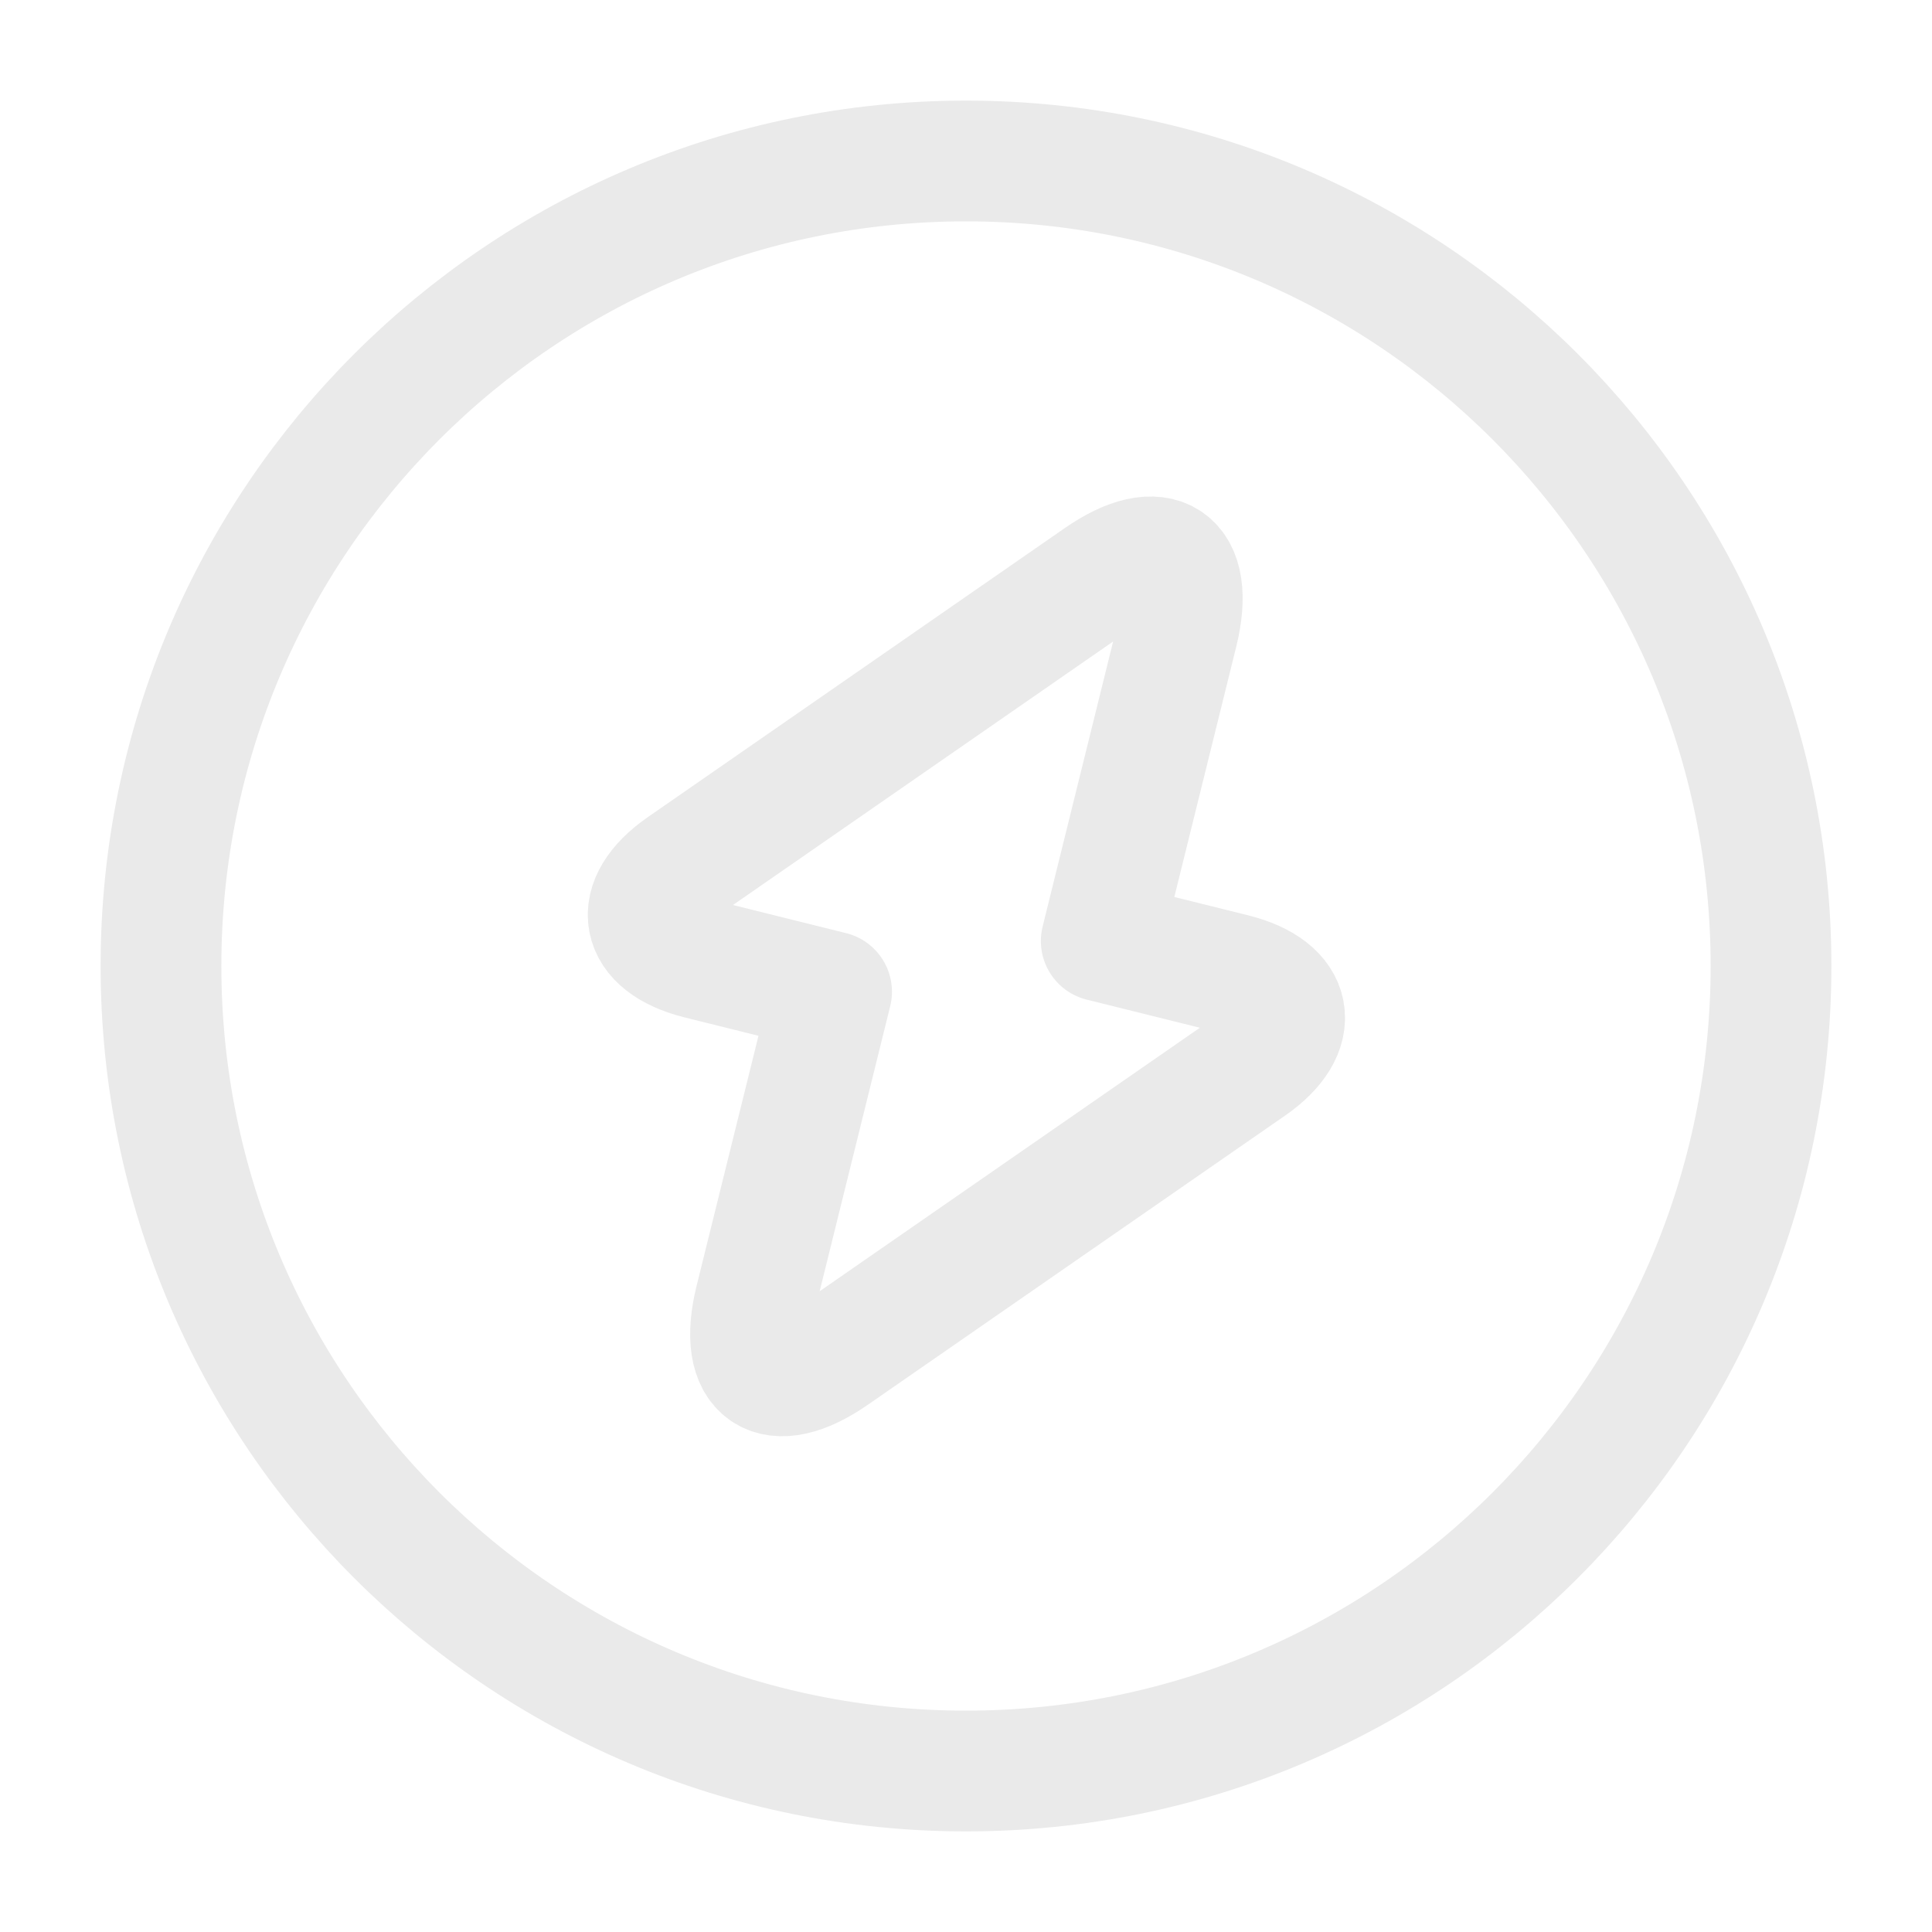
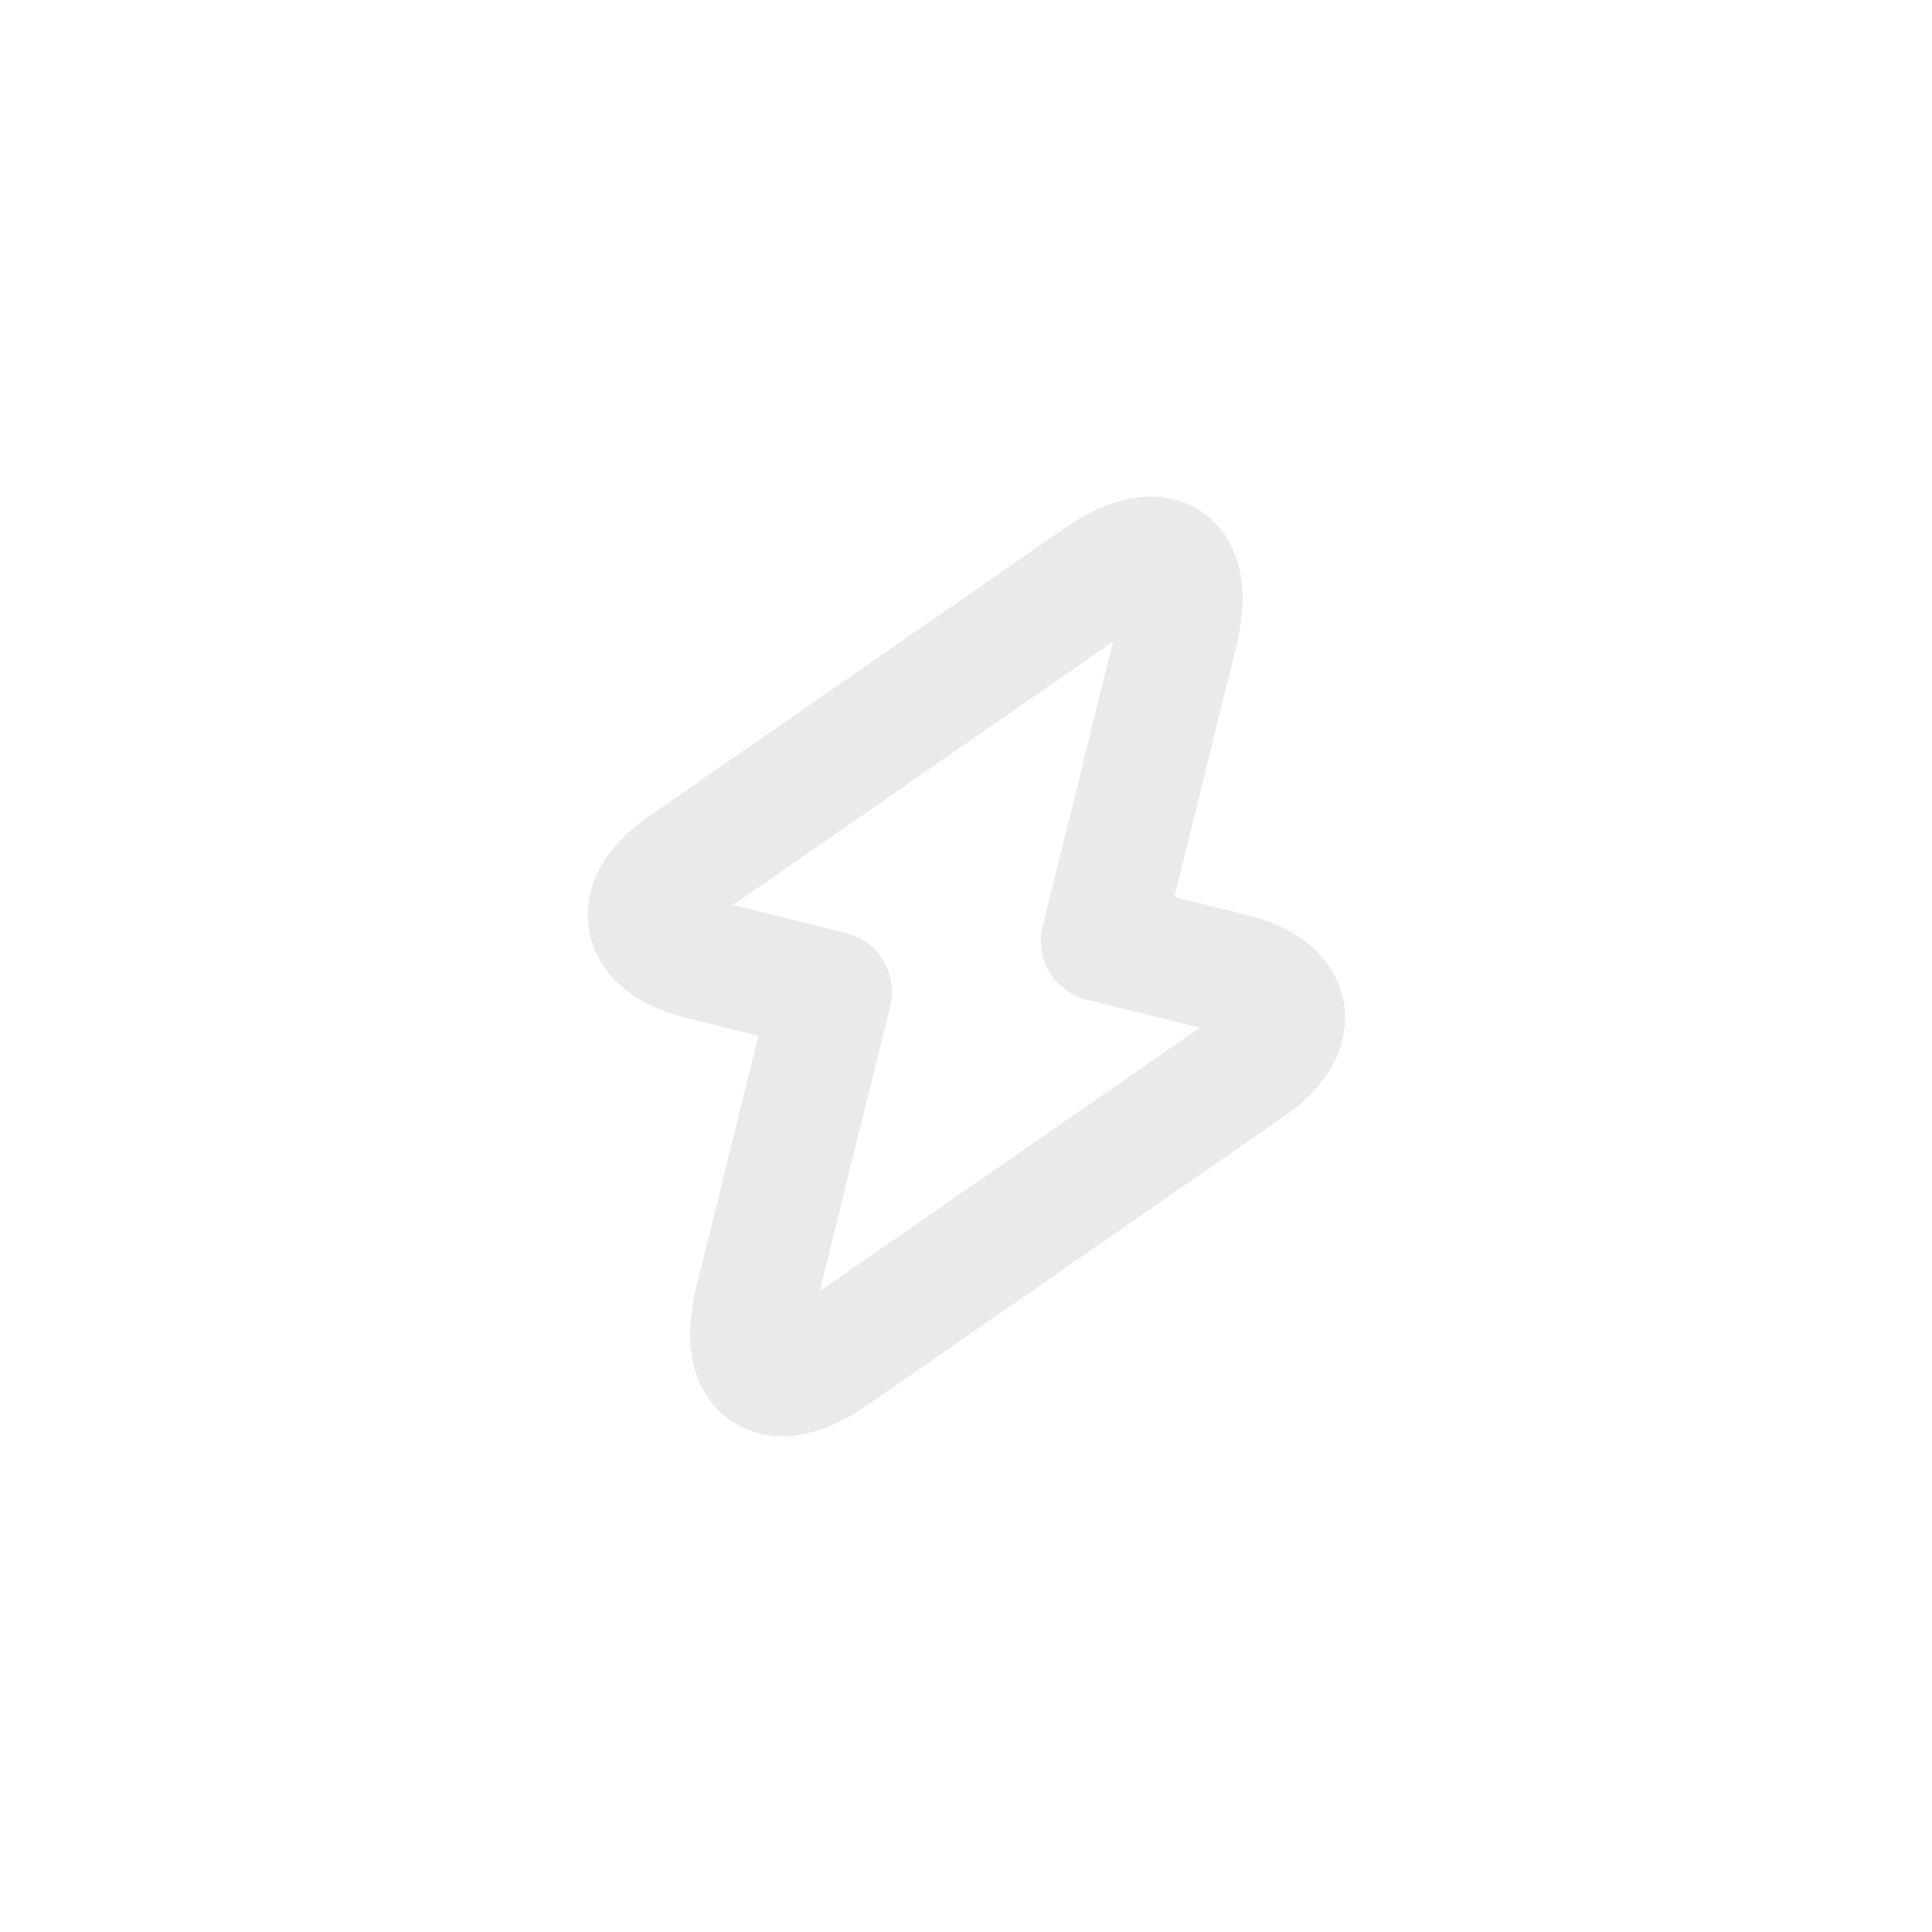
<svg xmlns="http://www.w3.org/2000/svg" width="40" height="40" viewBox="0 0 40 40" fill="none">
-   <path d="M20 36.667C29.205 36.667 36.667 29.205 36.667 20C36.667 10.795 29.205 3.333 20 3.333C10.795 3.333 3.333 10.795 3.333 20C3.333 29.205 10.795 36.667 20 36.667Z" stroke="#EAEAEA" stroke-width="2.5" stroke-linecap="round" stroke-linejoin="round" />
  <path d="M14.467 19.849L17.217 20.533L15.633 26.933C15.267 28.433 16 28.933 17.267 28.049L25.9 22.066C26.95 21.333 26.8 20.483 25.55 20.166L22.8 19.483L24.383 13.083C24.75 11.583 24.017 11.083 22.75 11.966L14.117 17.95C13.067 18.683 13.217 19.533 14.467 19.849Z" stroke="#EAEAEA" stroke-width="2.5" stroke-miterlimit="10" stroke-linecap="round" stroke-linejoin="round" />
</svg>